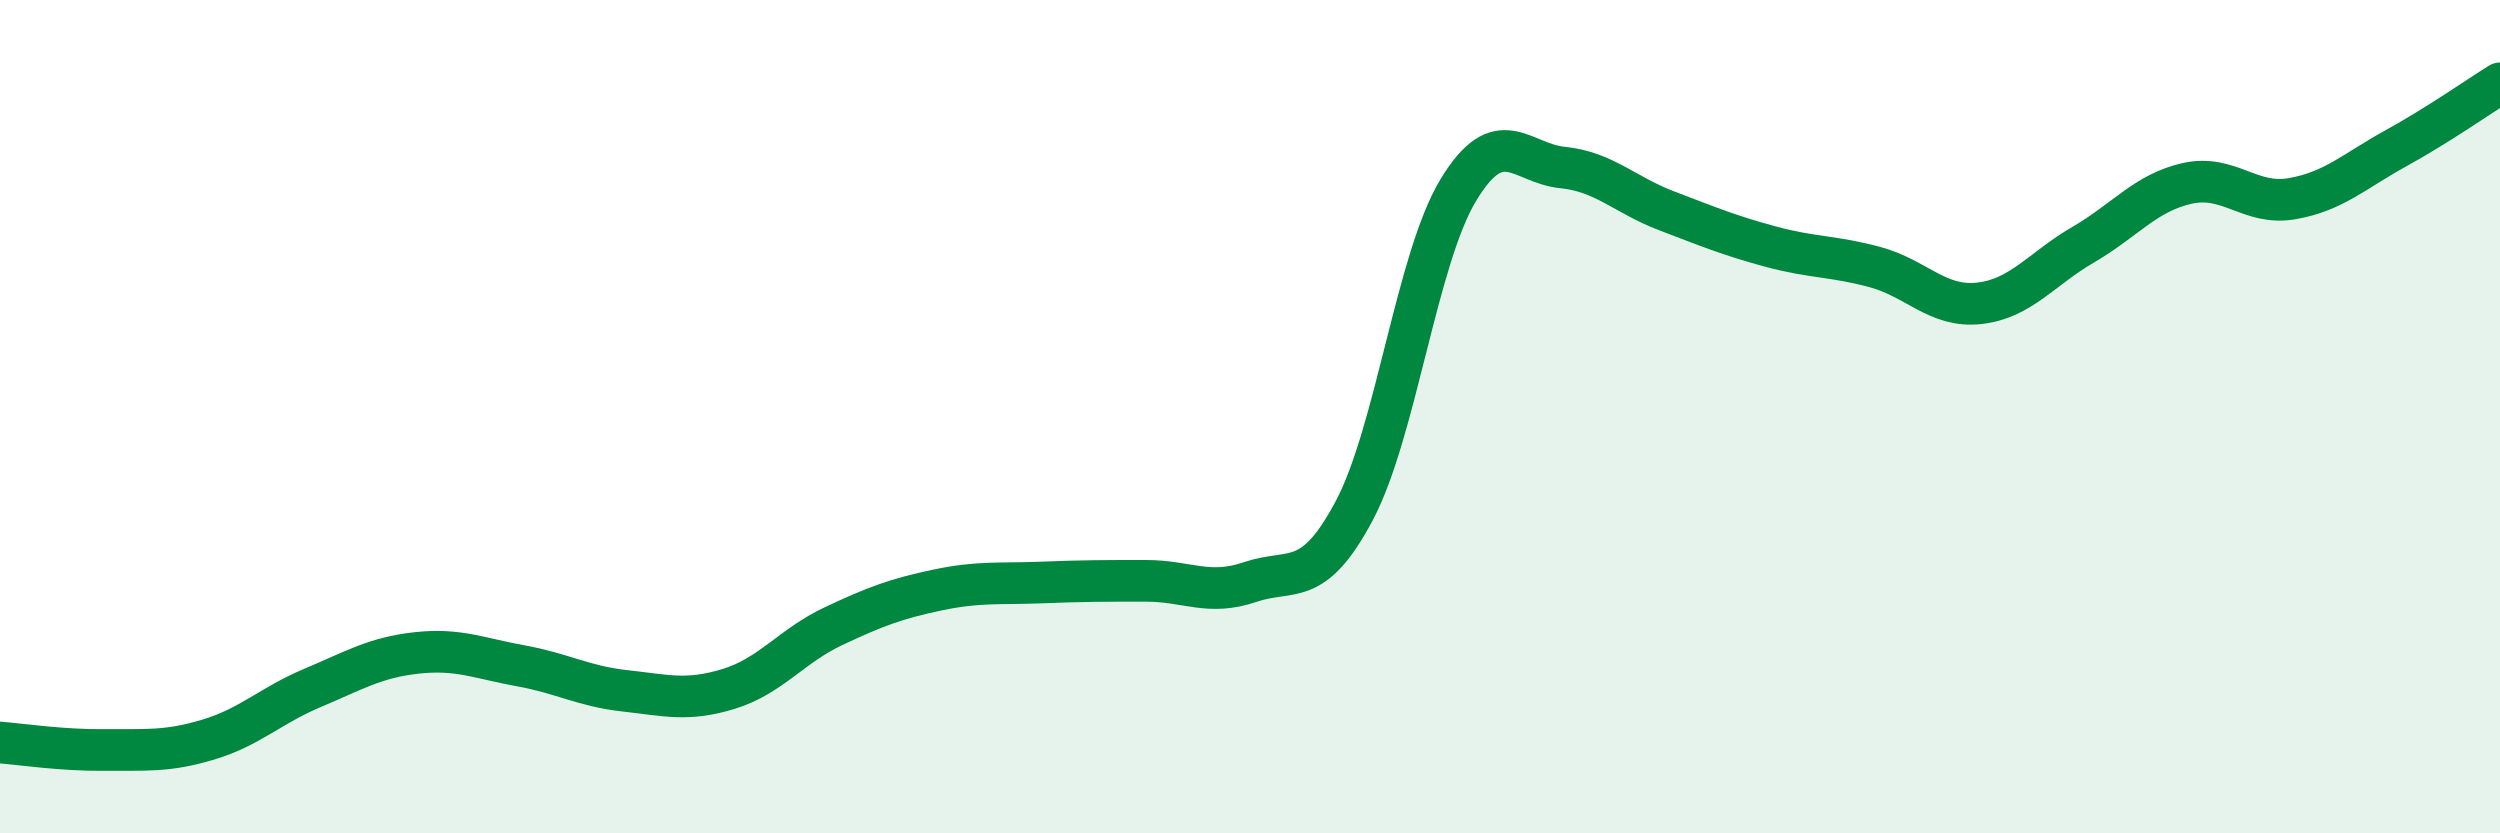
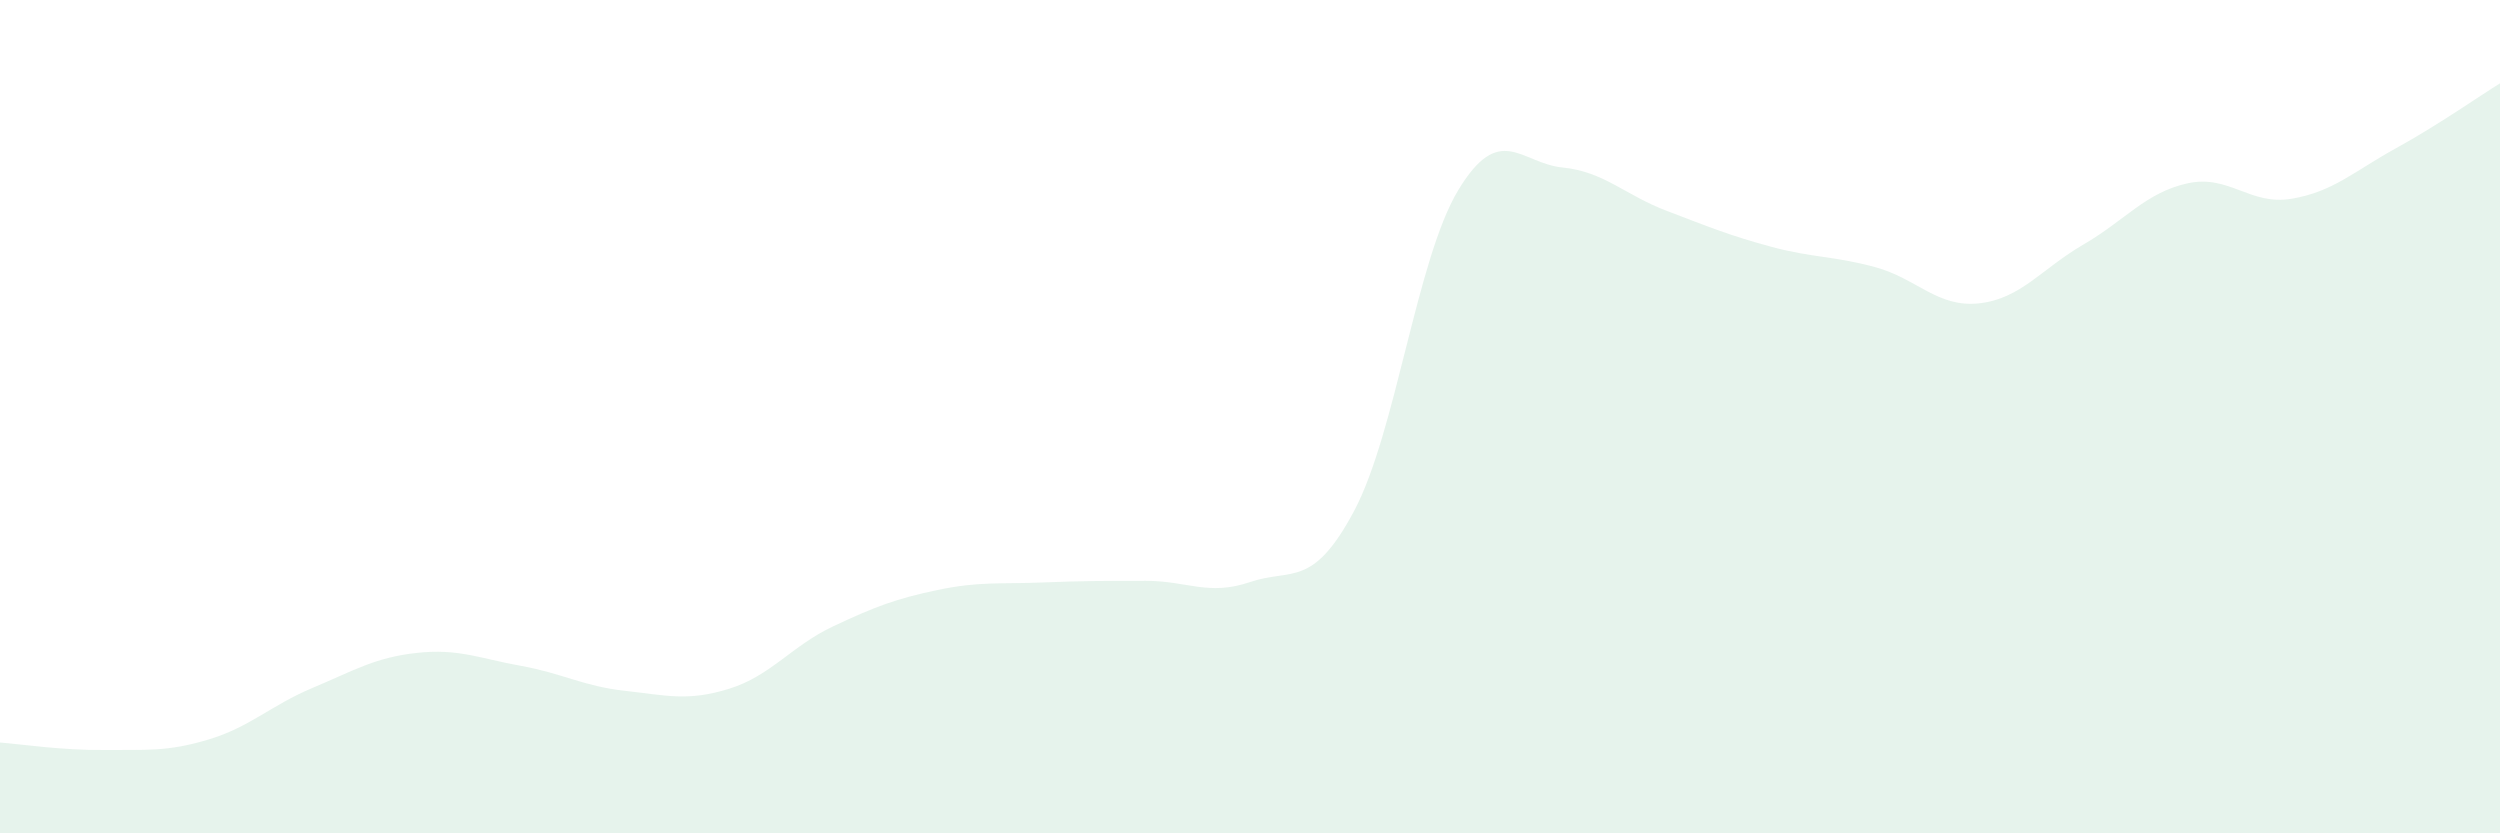
<svg xmlns="http://www.w3.org/2000/svg" width="60" height="20" viewBox="0 0 60 20">
  <path d="M 0,17.82 C 0.5,17.86 1.5,18.01 2.5,18 C 3.5,17.99 4,18.05 5,17.75 C 6,17.45 6.5,16.93 7.5,16.51 C 8.5,16.09 9,15.78 10,15.67 C 11,15.56 11.5,15.8 12.5,15.98 C 13.5,16.16 14,16.47 15,16.58 C 16,16.69 16.5,16.84 17.5,16.53 C 18.5,16.22 19,15.5 20,15.03 C 21,14.56 21.5,14.37 22.5,14.16 C 23.5,13.95 24,14.02 25,13.98 C 26,13.94 26.5,13.94 27.5,13.94 C 28.5,13.94 29,14.31 30,13.97 C 31,13.63 31.5,14.14 32.5,12.26 C 33.5,10.38 34,6.21 35,4.56 C 36,2.91 36.5,3.92 37.5,4.02 C 38.5,4.12 39,4.68 40,5.06 C 41,5.44 41.5,5.65 42.5,5.92 C 43.5,6.19 44,6.14 45,6.41 C 46,6.68 46.5,7.39 47.5,7.28 C 48.5,7.17 49,6.45 50,5.87 C 51,5.29 51.5,4.62 52.5,4.4 C 53.5,4.18 54,4.94 55,4.77 C 56,4.6 56.5,4.11 57.5,3.56 C 58.5,3.01 59.5,2.31 60,2L60 20L0 20Z" fill="#008740" opacity="0.1" stroke-linecap="round" stroke-linejoin="round" />
-   <path d="M 0,17.82 C 0.5,17.86 1.5,18.01 2.5,18 C 3.5,17.99 4,18.05 5,17.75 C 6,17.45 6.5,16.93 7.5,16.51 C 8.5,16.09 9,15.78 10,15.67 C 11,15.56 11.5,15.8 12.5,15.98 C 13.5,16.16 14,16.47 15,16.58 C 16,16.69 16.5,16.84 17.5,16.53 C 18.5,16.22 19,15.5 20,15.03 C 21,14.56 21.5,14.37 22.5,14.16 C 23.5,13.95 24,14.02 25,13.98 C 26,13.94 26.5,13.94 27.5,13.94 C 28.5,13.94 29,14.31 30,13.97 C 31,13.63 31.5,14.14 32.5,12.26 C 33.5,10.38 34,6.21 35,4.56 C 36,2.91 36.5,3.92 37.5,4.02 C 38.5,4.12 39,4.68 40,5.06 C 41,5.44 41.5,5.65 42.5,5.92 C 43.5,6.19 44,6.14 45,6.41 C 46,6.68 46.5,7.39 47.5,7.28 C 48.5,7.17 49,6.45 50,5.87 C 51,5.29 51.5,4.62 52.5,4.4 C 53.5,4.18 54,4.94 55,4.77 C 56,4.6 56.5,4.11 57.5,3.56 C 58.5,3.01 59.5,2.31 60,2" stroke="#008740" stroke-width="1" fill="none" stroke-linecap="round" stroke-linejoin="round" />
</svg>